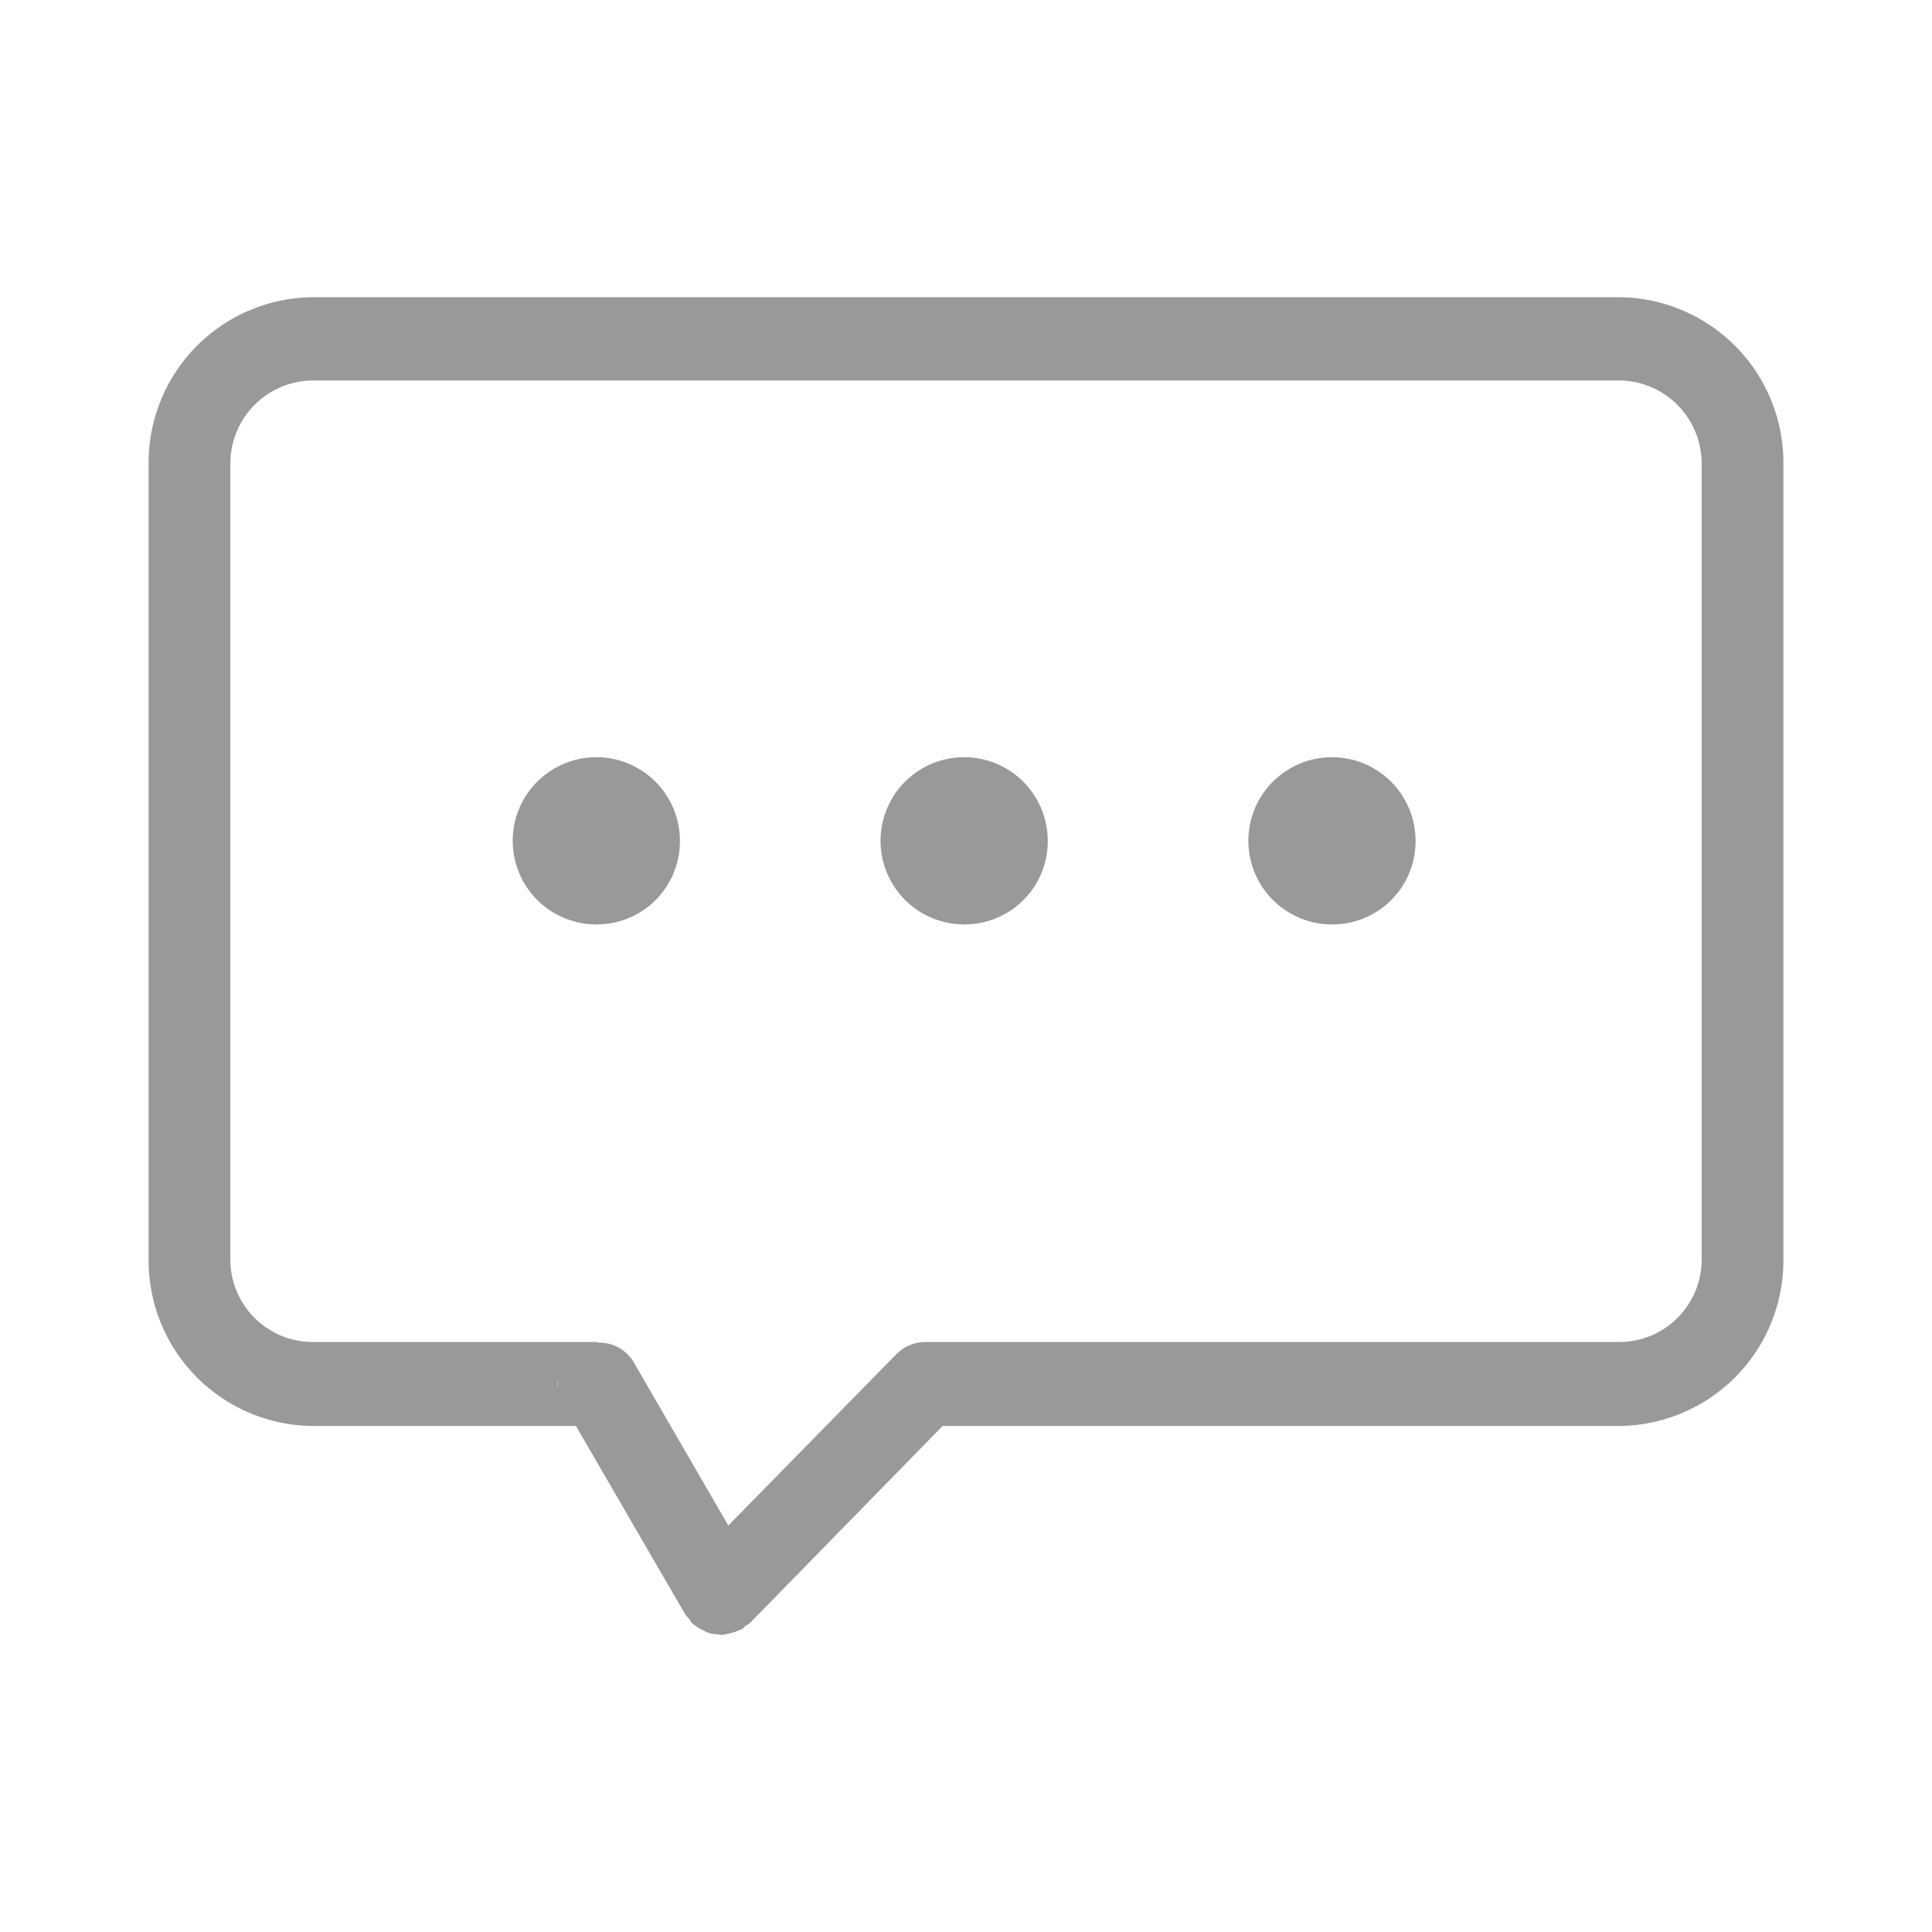
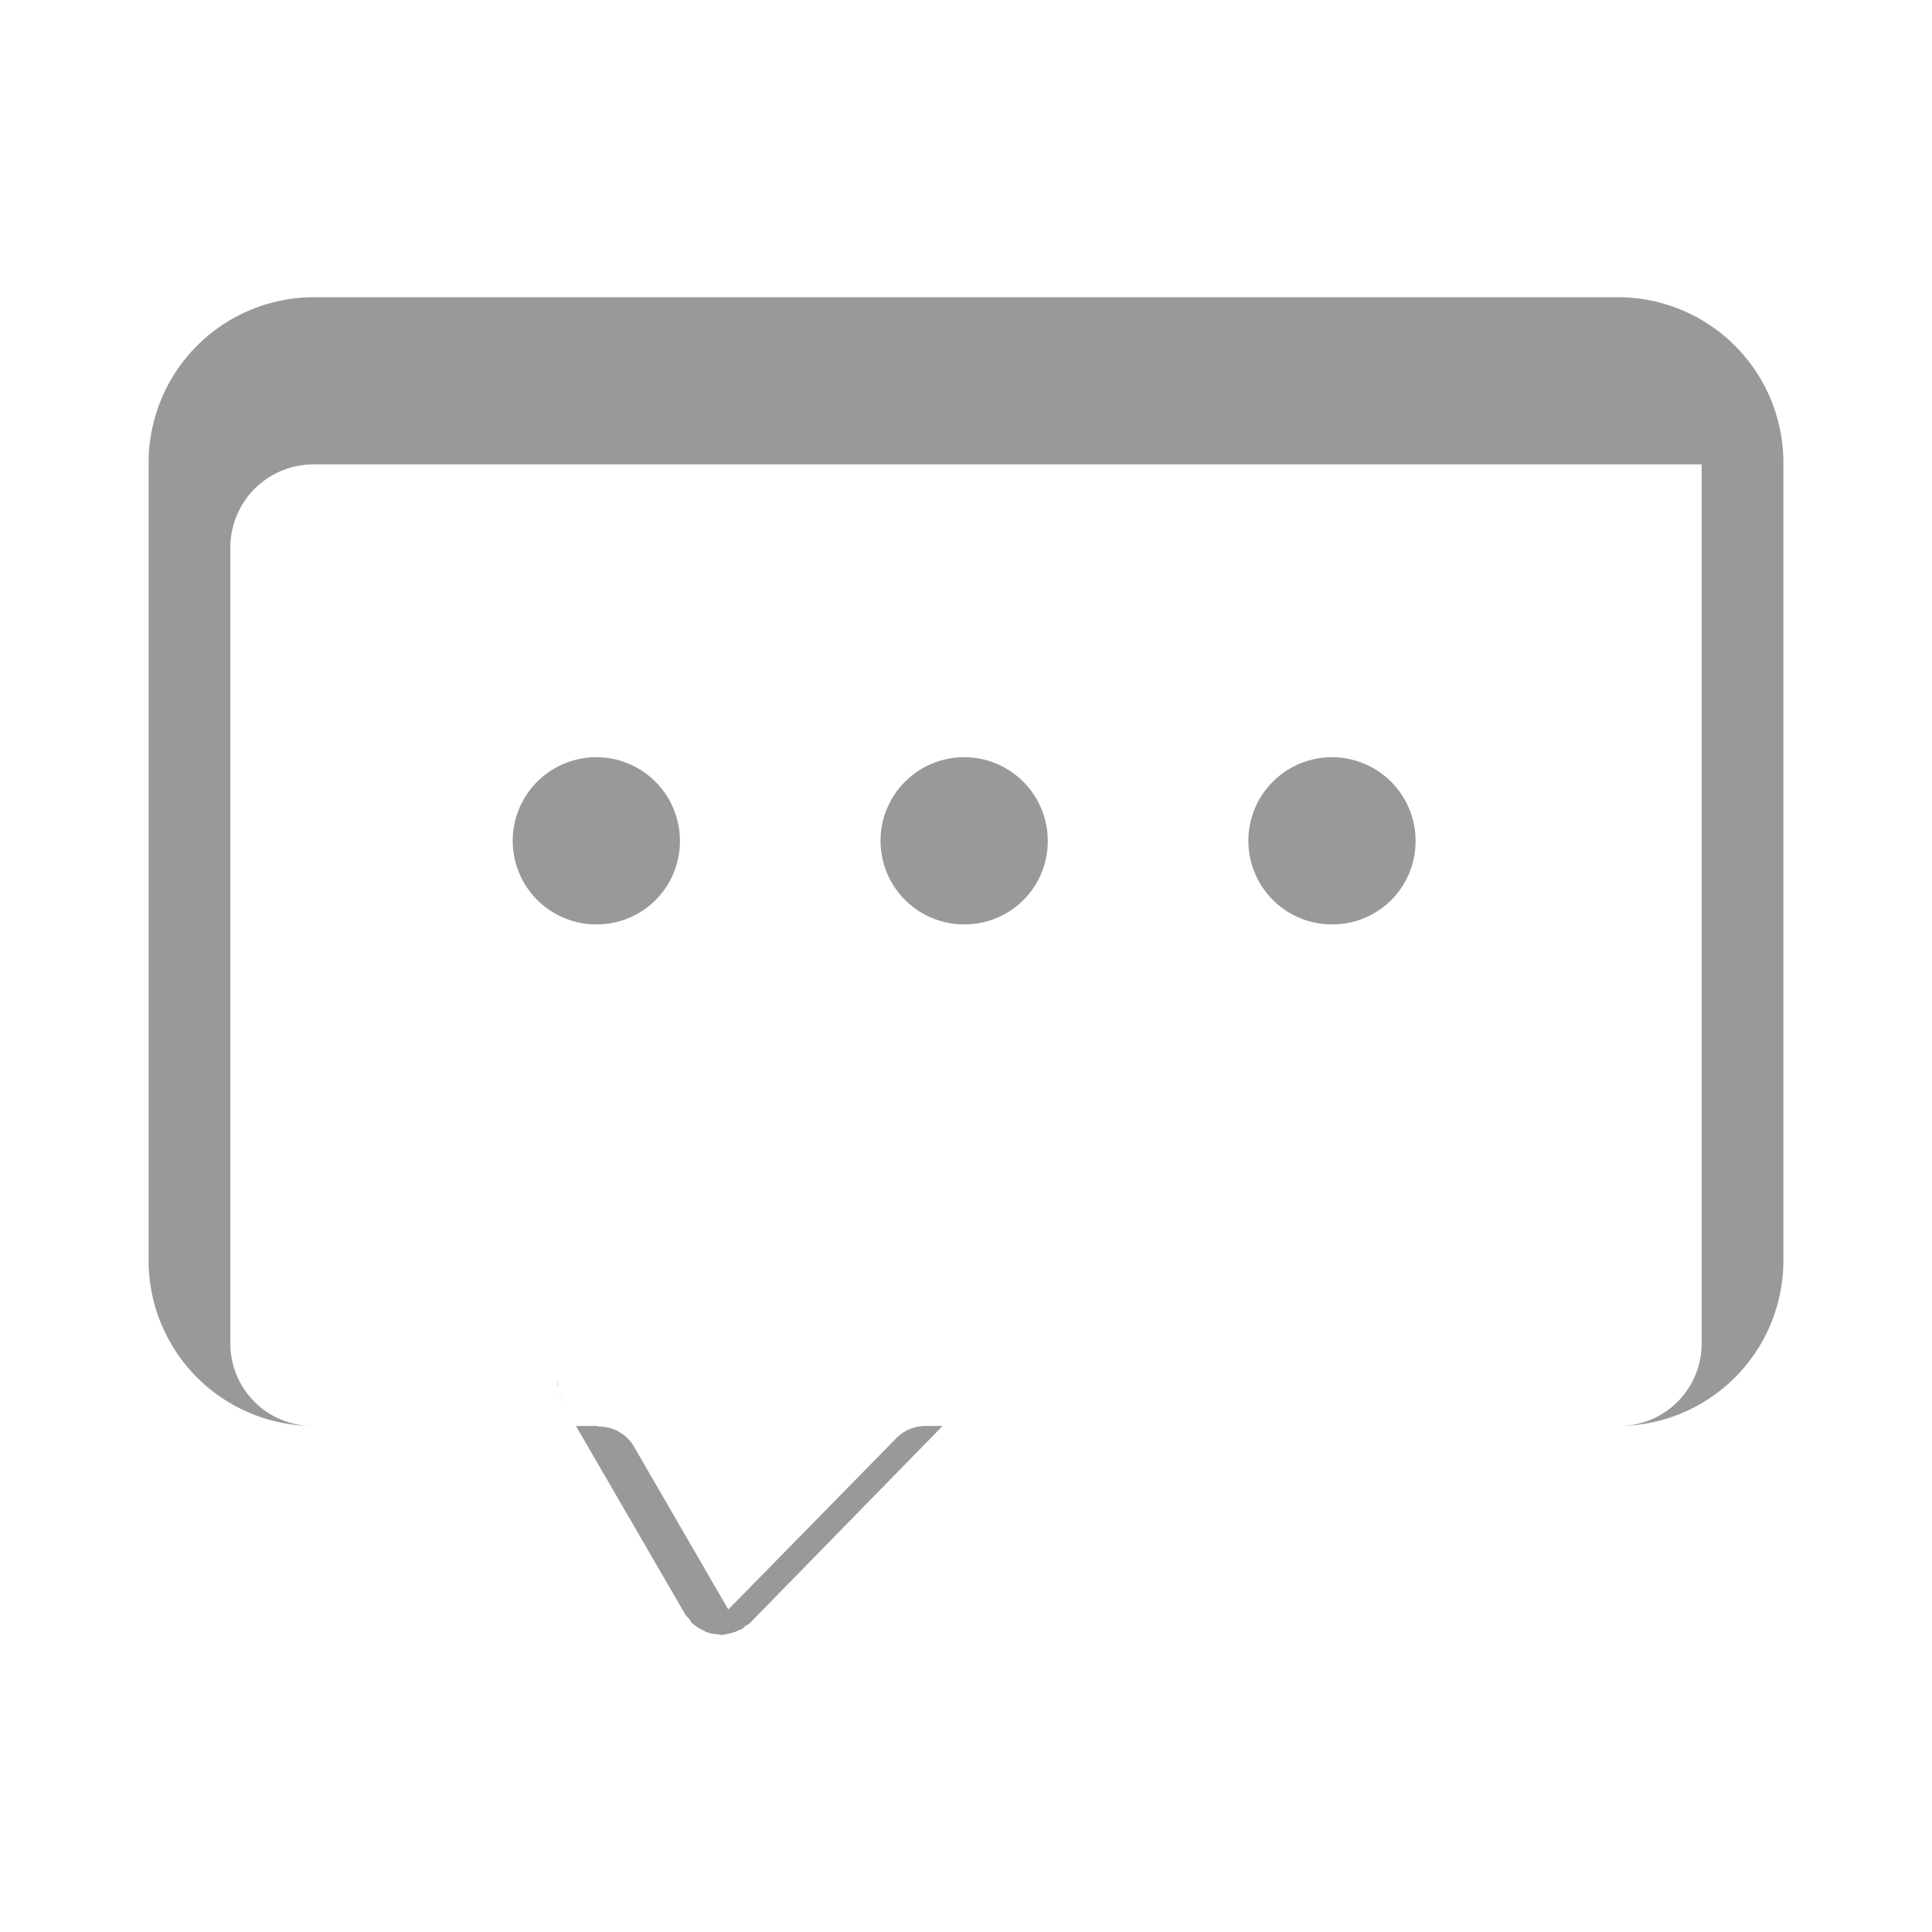
<svg xmlns="http://www.w3.org/2000/svg" width="26" height="26" viewBox="0 0 26 26">
  <defs>
    <style>
      .cls-1 {
        fill: #999;
        fill-rule: evenodd;
      }
    </style>
  </defs>
-   <path id="形状_13" data-name="形状 13" class="cls-1" d="M180.8,4728.19h-9.115l-2.591,2.65a0.2,0.2,0,0,1-.064.04,0.212,0.212,0,0,1-.055.05,0.041,0.041,0,0,0-.032.01,0.469,0.469,0,0,1-.116.04c-0.03.01-.059,0.01-0.089,0.02s-0.075-.01-0.112-0.01-0.067-.01-0.1-0.02-0.056-.03-0.084-0.04a0.487,0.487,0,0,1-.106-0.07c-0.008-.01-0.019-0.01-0.027-0.02s-0.018-.03-0.03-0.05a0.749,0.749,0,0,1-.055-0.06l-1.473-2.54H163.2a2.227,2.227,0,0,1-2.2-2.25v-10.69a2.227,2.227,0,0,1,2.2-2.25h17.6a2.227,2.227,0,0,1,2.2,2.25v10.69a2.227,2.227,0,0,1-2.2,2.25h0Zm-14.227-.31a0.563,0.563,0,0,1-.055-0.16,0.594,0.594,0,0,0,.1.23Zm0.121-.68a0.192,0.192,0,0,1-.043.04,0.173,0.173,0,0,0,.043-0.04h0Zm-0.189.45a0.546,0.546,0,0,1,.007-0.09c0,0.03-.012.04-0.012,0.07a0.052,0.052,0,0,1,0,.02h0Zm0.057-.27c-0.007.01-.016,0.03-0.022,0.04,0.006-.01.015-0.03,0.022-0.04h0Zm15.338-12.13a1.118,1.118,0,0,0-1.1-1.13H163.2a1.118,1.118,0,0,0-1.1,1.13v10.69a1.11,1.11,0,0,0,1.1,1.12h3.85c-0.008,0-.015.01-0.023,0.01a0.539,0.539,0,0,1,.5.26l1.274,2.2,2.256-2.3a0.552,0.552,0,0,1,.41-0.17H180.8a1.109,1.109,0,0,0,1.1-1.12v-10.69Zm-15.082,11.87a0.167,0.167,0,0,1,.067-0.02,0.162,0.162,0,0,0-.067.02h0Zm10.132-5.68a1.125,1.125,0,1,1,1.1-1.13,1.118,1.118,0,0,1-1.1,1.13h0Zm-4.95,0a1.125,1.125,0,1,1,1.1-1.13,1.118,1.118,0,0,1-1.1,1.13h0Zm-4.95,0a1.125,1.125,0,1,1,1.1-1.13,1.118,1.118,0,0,1-1.1,1.13h0Zm0,0" transform="translate(-159 -4709)" />
+   <path id="形状_13" data-name="形状 13" class="cls-1" d="M180.8,4728.19h-9.115l-2.591,2.65a0.2,0.2,0,0,1-.064.04,0.212,0.212,0,0,1-.055.05,0.041,0.041,0,0,0-.032.01,0.469,0.469,0,0,1-.116.04c-0.03.01-.059,0.01-0.089,0.02s-0.075-.01-0.112-0.01-0.067-.01-0.1-0.02-0.056-.03-0.084-0.04a0.487,0.487,0,0,1-.106-0.07c-0.008-.01-0.019-0.01-0.027-0.02s-0.018-.03-0.03-0.05a0.749,0.749,0,0,1-.055-0.06l-1.473-2.54H163.2a2.227,2.227,0,0,1-2.2-2.25v-10.69a2.227,2.227,0,0,1,2.2-2.25h17.6a2.227,2.227,0,0,1,2.2,2.25v10.69a2.227,2.227,0,0,1-2.2,2.25h0Zm-14.227-.31a0.563,0.563,0,0,1-.055-0.16,0.594,0.594,0,0,0,.1.23Zm0.121-.68a0.192,0.192,0,0,1-.043.04,0.173,0.173,0,0,0,.043-0.04h0Zm-0.189.45a0.546,0.546,0,0,1,.007-0.09c0,0.03-.012.04-0.012,0.07a0.052,0.052,0,0,1,0,.02h0Zm0.057-.27c-0.007.01-.016,0.03-0.022,0.04,0.006-.01.015-0.03,0.022-0.04h0Zm15.338-12.13H163.2a1.118,1.118,0,0,0-1.1,1.13v10.69a1.11,1.11,0,0,0,1.1,1.12h3.85c-0.008,0-.015.01-0.023,0.01a0.539,0.539,0,0,1,.5.26l1.274,2.2,2.256-2.3a0.552,0.552,0,0,1,.41-0.17H180.8a1.109,1.109,0,0,0,1.1-1.12v-10.69Zm-15.082,11.87a0.167,0.167,0,0,1,.067-0.02,0.162,0.162,0,0,0-.067.02h0Zm10.132-5.68a1.125,1.125,0,1,1,1.1-1.13,1.118,1.118,0,0,1-1.1,1.13h0Zm-4.95,0a1.125,1.125,0,1,1,1.1-1.13,1.118,1.118,0,0,1-1.1,1.13h0Zm-4.95,0a1.125,1.125,0,1,1,1.1-1.13,1.118,1.118,0,0,1-1.1,1.13h0Zm0,0" transform="translate(-159 -4709)" />
</svg>